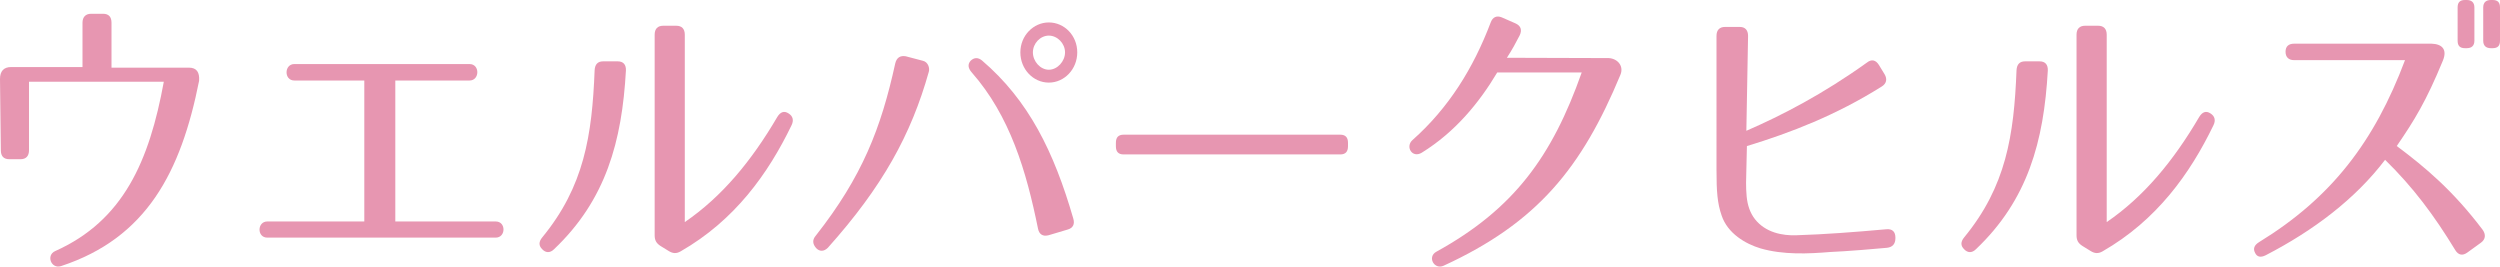
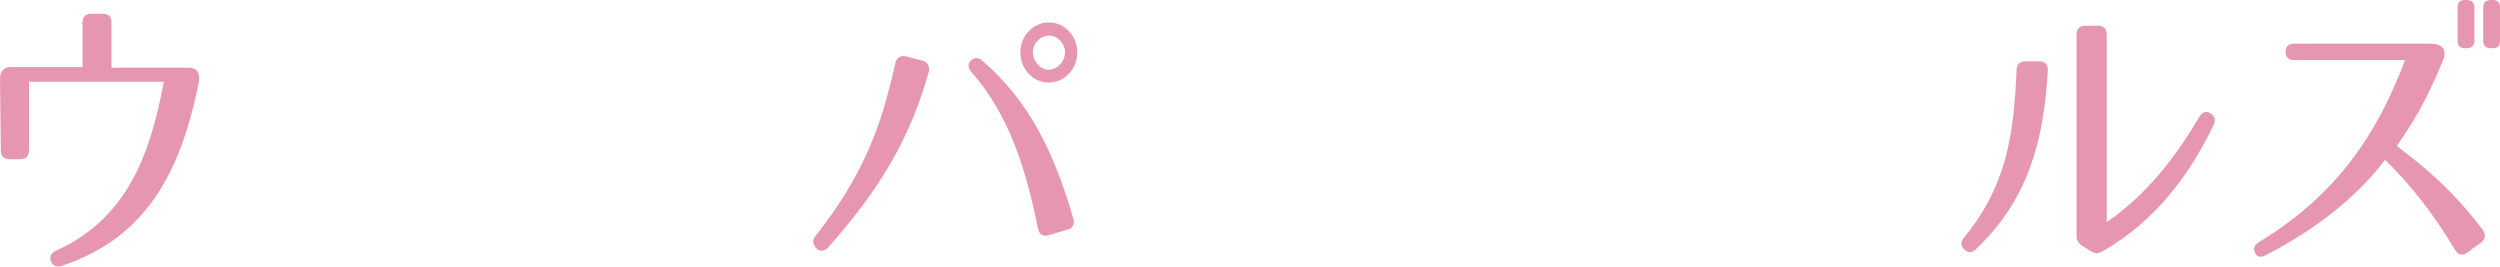
<svg xmlns="http://www.w3.org/2000/svg" version="1.1" id="レイヤー_1" x="0px" y="0px" width="138.676px" height="14.787px" viewBox="0 0 138.676 14.787" enable-background="new 0 0 138.676 14.787" xml:space="preserve">
  <g>
    <path fill="#e796b1" d="M11.044,4.482c-1.01,5.08-2.919,8.716-7.652,10.276c-0.552,0.183-0.852-0.598-0.332-0.83   c3.787-1.693,5.223-4.997,6.027-9.396H1.609v3.802c0,0.315-0.158,0.498-0.473,0.498H0.521c-0.315,0-0.474-0.166-0.474-0.498   L0,4.383c0-0.432,0.206-0.664,0.616-0.664h3.96V1.262c0-0.315,0.174-0.498,0.473-0.498h0.663c0.315,0,0.473,0.166,0.473,0.498v2.49   h4.292C10.918,3.752,11.076,4.018,11.044,4.482z" />
-     <path fill="#e796b1" d="M14.828,12.285h5.38V4.466h-3.881c-0.583,0-0.568-0.913,0-0.913h9.719c0.584,0,0.568,0.913,0,0.913h-4.118   v7.819h5.57c0.583,0,0.568,0.896,0,0.896H14.828C14.244,13.182,14.26,12.285,14.828,12.285z" />
-     <path fill="#e796b1" d="M34.72,3.918c-0.221,3.918-1.104,7.172-3.992,9.911c-0.221,0.216-0.458,0.199-0.647,0   c-0.205-0.199-0.205-0.415,0-0.664c2.319-2.822,2.761-5.645,2.903-9.264C33,3.569,33.158,3.403,33.458,3.403h0.805   C34.578,3.403,34.736,3.586,34.72,3.918z M36.314,13.049V1.926c0-0.332,0.173-0.498,0.473-0.498h0.726   c0.3,0,0.473,0.166,0.473,0.498v10.393c2.067-1.411,3.708-3.403,5.128-5.827c0.173-0.282,0.378-0.365,0.631-0.199   c0.237,0.149,0.3,0.382,0.158,0.664c-1.293,2.673-3.14,5.263-6.153,6.989c-0.236,0.133-0.426,0.116-0.647-0.017l-0.458-0.282   C36.409,13.497,36.314,13.331,36.314,13.049z" />
    <path fill="#e796b1" d="M51.521,3.984c-0.979,3.486-2.572,6.375-5.601,9.762c-0.221,0.216-0.458,0.216-0.647,0.017   c-0.205-0.232-0.221-0.465-0.016-0.697c2.571-3.271,3.613-5.943,4.402-9.546c0.079-0.332,0.284-0.448,0.583-0.398l0.947,0.249   C51.489,3.437,51.583,3.785,51.521,3.984z M57.579,12.684c-0.647-3.188-1.546-6.242-3.676-8.666   c-0.205-0.232-0.237-0.448-0.063-0.647c0.189-0.183,0.41-0.199,0.631-0.017c2.587,2.208,3.992,5.063,5.064,8.766   c0.095,0.315-0.016,0.531-0.315,0.614l-1.057,0.315C57.847,13.132,57.642,12.999,57.579,12.684z M59.756,2.905   c0,0.93-0.71,1.677-1.578,1.677c-0.868,0-1.578-0.747-1.578-1.677s0.726-1.66,1.578-1.66C59.046,1.245,59.756,1.976,59.756,2.905z    M57.295,2.905c0,0.498,0.41,0.963,0.884,0.963c0.473,0,0.899-0.465,0.899-0.963s-0.426-0.93-0.899-0.93   C57.705,1.976,57.295,2.407,57.295,2.905z" />
-     <path fill="#e796b1" d="M74.348,8.566H62.325c-0.284,0-0.426-0.149-0.426-0.448V7.919c0-0.299,0.142-0.448,0.426-0.448h12.023   c0.283,0,0.426,0.149,0.426,0.448v0.199C74.773,8.417,74.631,8.566,74.348,8.566z" />
-     <path fill="#e796b1" d="M89.885,4.15c-2.146,5.163-4.606,8.201-9.813,10.592c-0.521,0.232-0.915-0.498-0.395-0.78   c4.308-2.374,6.422-5.296,8.062-9.944h-4.686c-1.01,1.693-2.335,3.304-4.182,4.449c-0.536,0.332-0.931-0.332-0.521-0.697   c2.004-1.776,3.377-3.984,4.339-6.524c0.11-0.299,0.331-0.398,0.615-0.282l0.758,0.332c0.3,0.133,0.378,0.365,0.236,0.664   c-0.221,0.432-0.41,0.78-0.71,1.245l5.538,0.017C89.664,3.188,90.105,3.619,89.885,4.15z" />
-     <path fill="#e796b1" d="M104.665,13.746c-2.177,0.199-3.14,0.232-3.14,0.232c-1.215,0.1-2.603,0.166-3.865-0.199   c-0.836-0.249-1.83-0.83-2.161-1.826c-0.237-0.681-0.284-1.328-0.284-2.523V1.992c0-0.332,0.174-0.498,0.474-0.498h0.82   c0.3,0,0.457,0.183,0.457,0.498l-0.095,5.263c1.988-0.863,4.26-2.042,6.69-3.785c0.252-0.199,0.488-0.149,0.662,0.133l0.315,0.515   c0.158,0.266,0.11,0.515-0.157,0.681c-2.54,1.594-5.033,2.557-7.479,3.304L96.871,9.43c-0.016,0.448-0.031,0.963,0.016,1.461   c0.048,0.498,0.189,0.913,0.458,1.262c0.584,0.747,1.53,0.93,2.319,0.896c1.578-0.05,3.108-0.166,4.97-0.332   c0.331-0.033,0.505,0.133,0.505,0.465v0.033C105.139,13.53,104.981,13.713,104.665,13.746z" />
    <path fill="#e796b1" d="M113.593,3.918c-0.222,3.918-1.104,7.172-3.992,9.911c-0.221,0.216-0.457,0.199-0.646,0   c-0.205-0.199-0.205-0.415,0-0.664c2.319-2.822,2.761-5.645,2.902-9.264c0.017-0.332,0.174-0.498,0.474-0.498h0.805   C113.45,3.403,113.608,3.586,113.593,3.918z M115.186,13.049V1.926c0-0.332,0.174-0.498,0.474-0.498h0.726   c0.3,0,0.474,0.166,0.474,0.498v10.393c2.066-1.411,3.708-3.403,5.128-5.827c0.174-0.282,0.379-0.365,0.631-0.199   c0.236,0.149,0.3,0.382,0.158,0.664c-1.294,2.673-3.141,5.263-6.153,6.989c-0.237,0.133-0.427,0.116-0.647-0.017l-0.457-0.282   C115.28,13.497,115.186,13.331,115.186,13.049z" />
    <path fill="#e796b1" d="M136.198,13.879c-1.183-1.942-2.335-3.486-3.896-5.014c-1.657,2.175-3.96,3.918-6.627,5.296   c-0.269,0.133-0.474,0.1-0.584-0.133c-0.126-0.232-0.047-0.432,0.222-0.598c4.007-2.457,6.39-5.562,8.094-10.094h-6.153   c-0.3,0-0.474-0.166-0.474-0.465s0.174-0.448,0.474-0.448h7.62c0.568,0.017,0.899,0.299,0.631,0.946   c-0.931,2.258-1.577,3.304-2.556,4.731c1.578,1.179,3.124,2.474,4.765,4.648c0.189,0.266,0.158,0.531-0.095,0.714l-0.757,0.548   C136.608,14.194,136.372,14.161,136.198,13.879z M136.83,2.673h-0.095c-0.284,0-0.41-0.133-0.41-0.415V0.415   c0-0.282,0.126-0.415,0.41-0.415h0.095c0.268,0,0.426,0.133,0.426,0.415v1.843C137.256,2.54,137.098,2.673,136.83,2.673z    M138.266,2.673h-0.095c-0.269,0-0.426-0.133-0.426-0.415V0.415c0-0.282,0.157-0.415,0.426-0.415h0.095   c0.284,0,0.41,0.133,0.41,0.415v1.843C138.676,2.54,138.55,2.673,138.266,2.673z" />
  </g>
</svg>